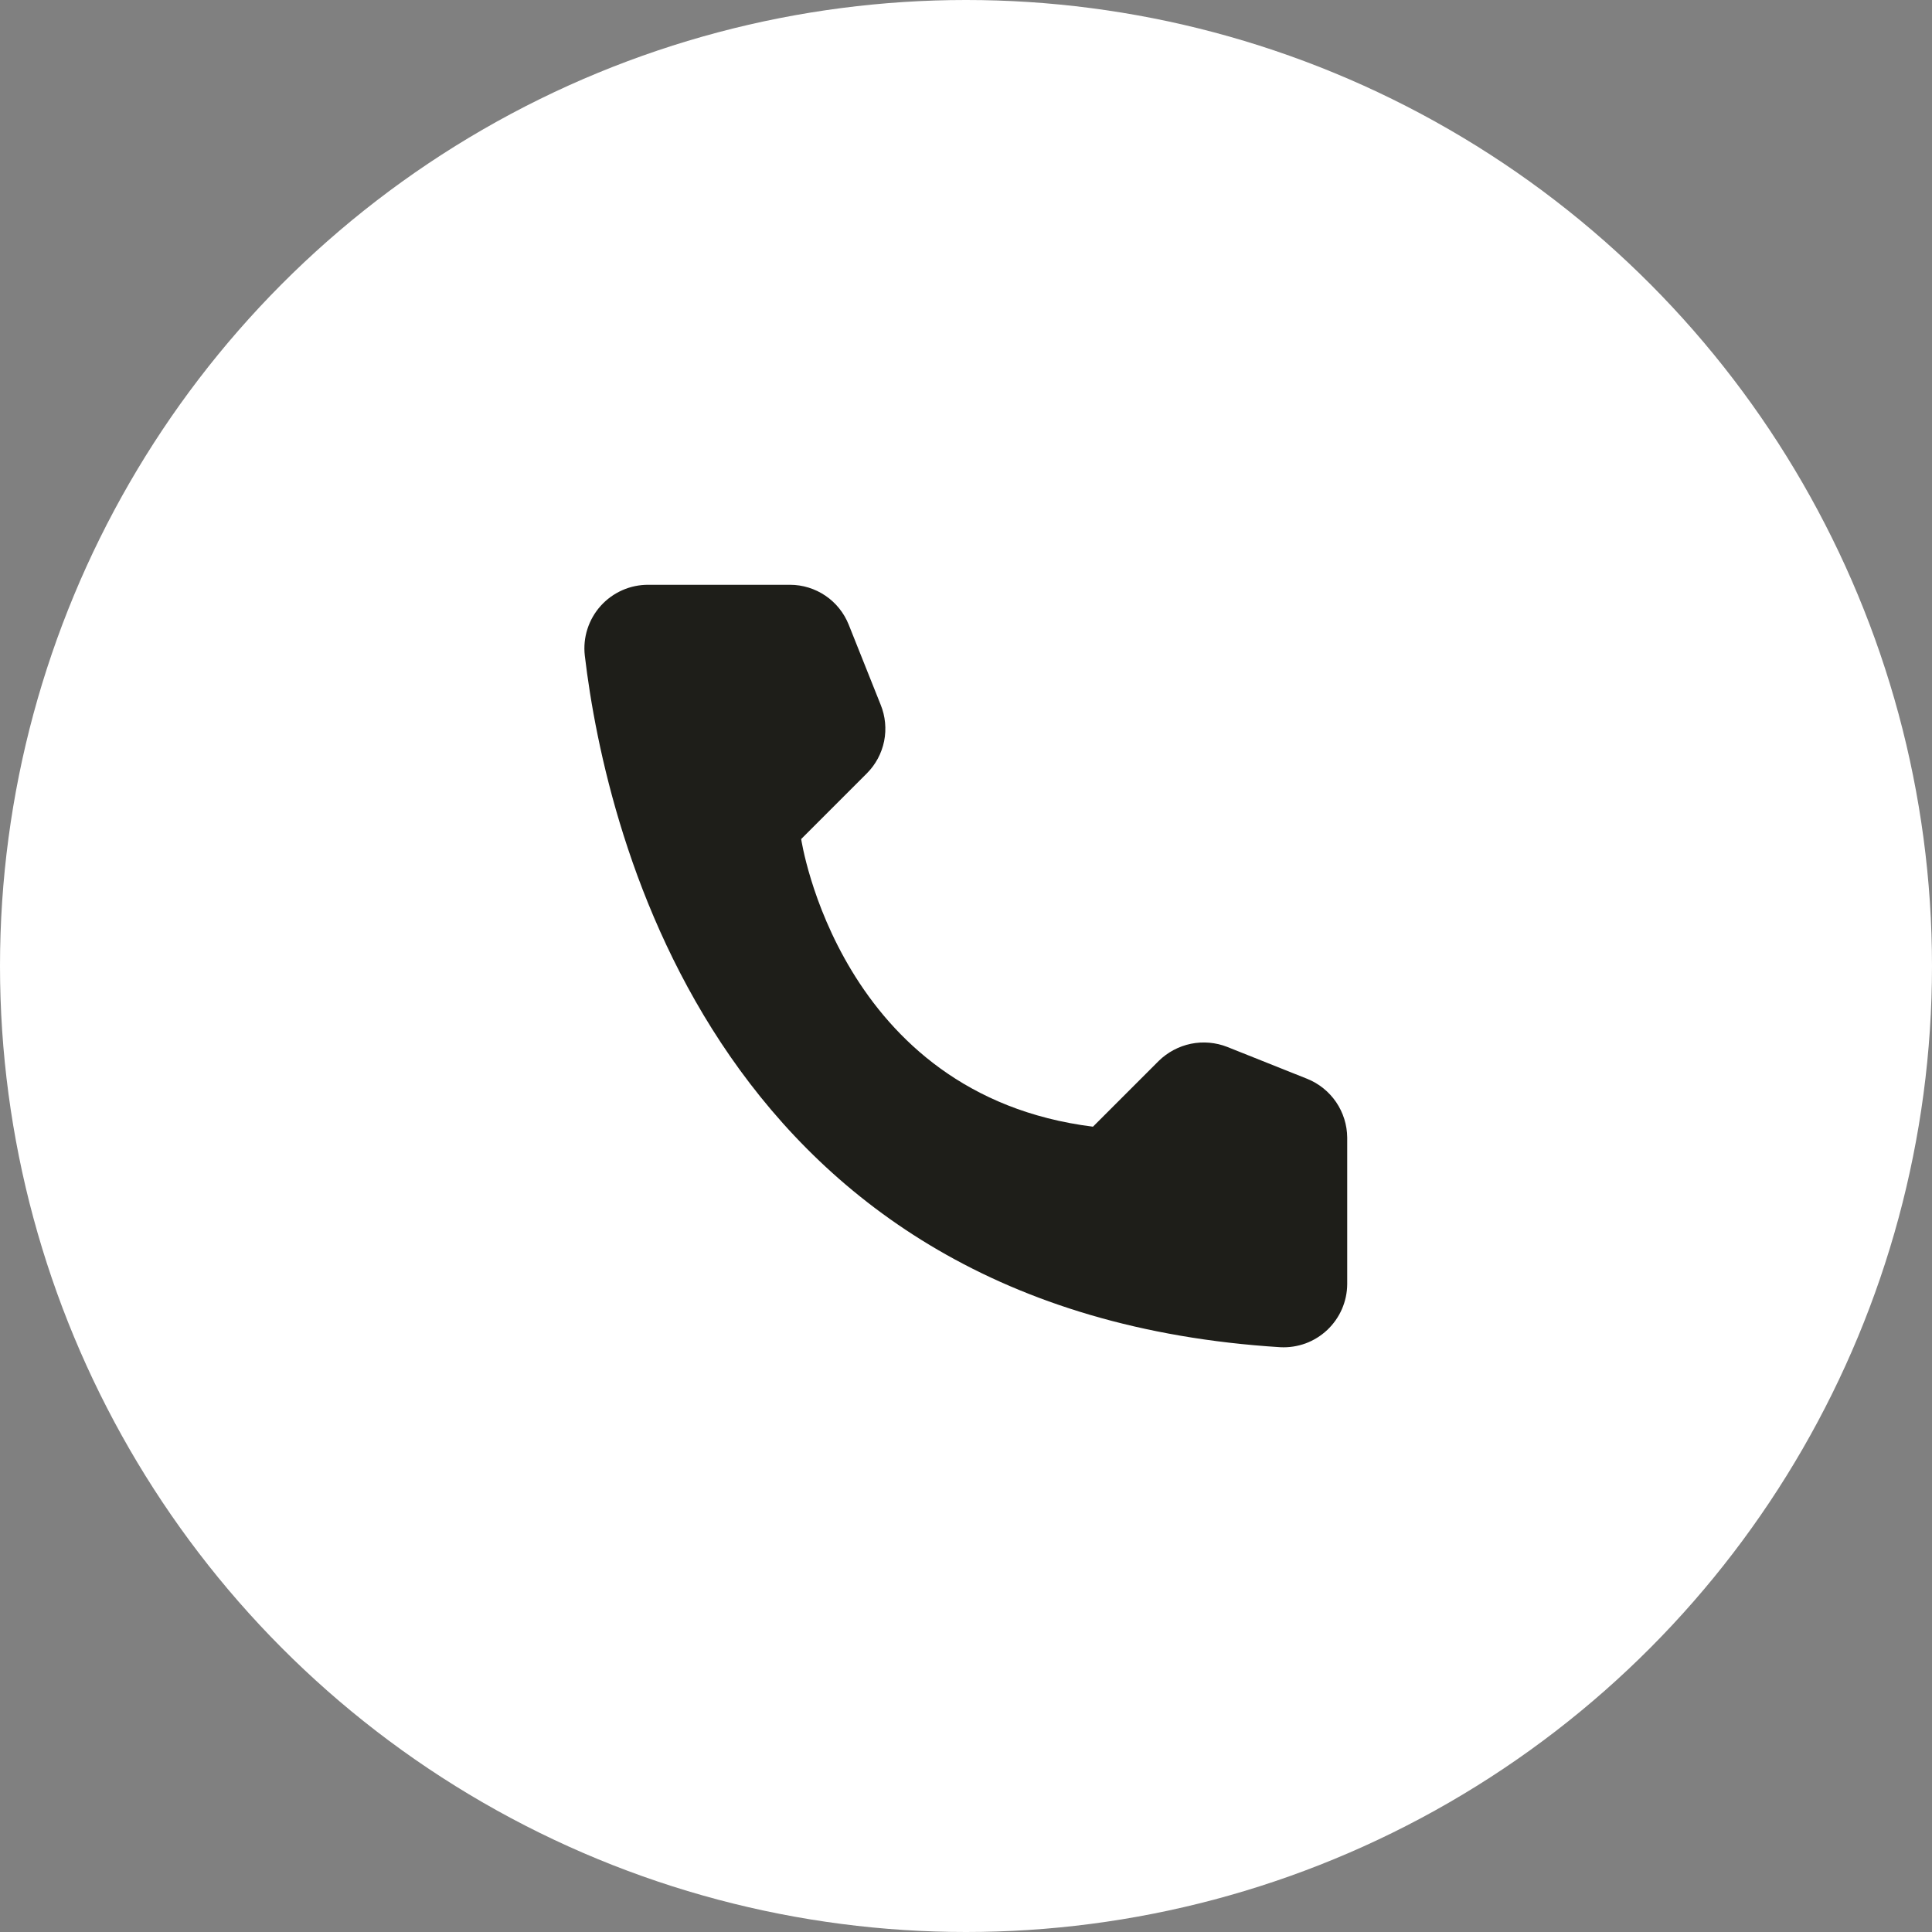
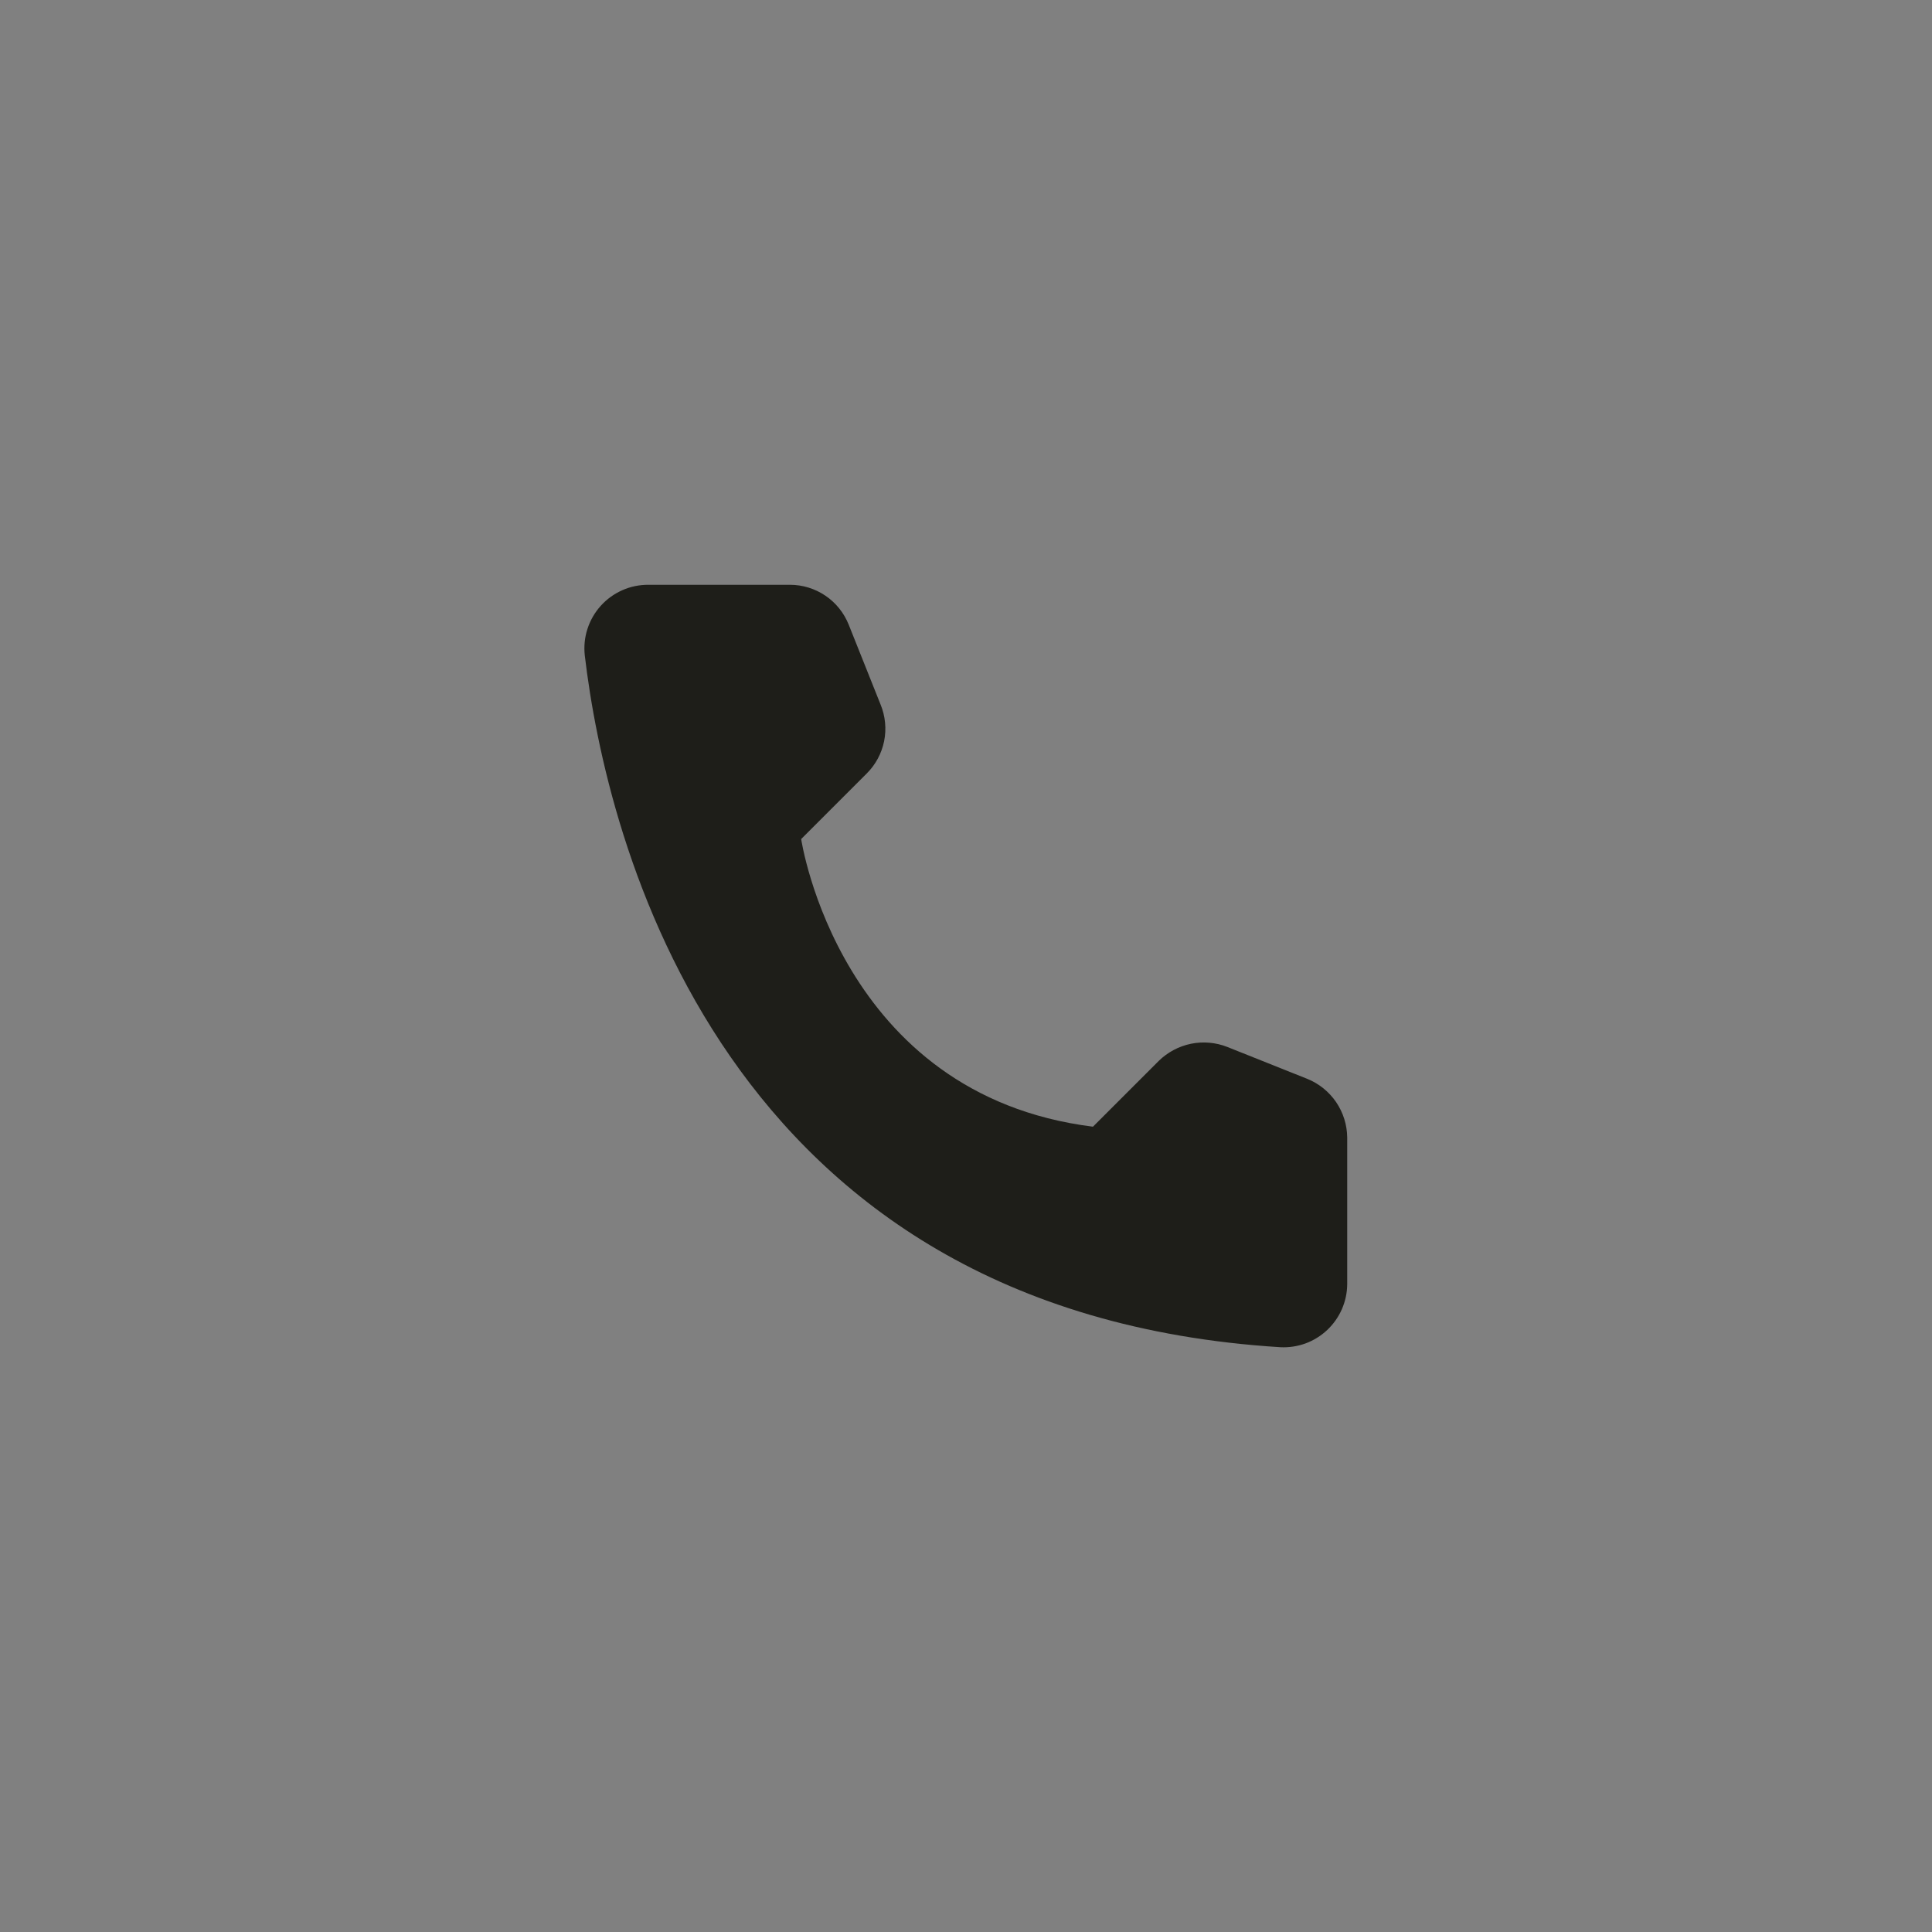
<svg xmlns="http://www.w3.org/2000/svg" width="35" height="35" viewBox="0 0 35 35" fill="none">
  <rect x="0" y="0" width="35" height="35" fill="#808080" stroke="none" />
-   <circle cx="17.5" cy="17.5" r="17.5" fill="white" />
  <path d="M19.8 20.411L20.99 19.221C21.151 19.063 21.353 18.955 21.574 18.909C21.795 18.864 22.024 18.884 22.233 18.966L23.684 19.545C23.896 19.631 24.077 19.778 24.206 19.967C24.334 20.156 24.404 20.379 24.406 20.608V23.264C24.405 23.42 24.372 23.573 24.31 23.716C24.248 23.858 24.157 23.987 24.044 24.094C23.931 24.2 23.798 24.283 23.652 24.337C23.506 24.39 23.35 24.414 23.195 24.406C13.032 23.774 10.982 15.168 10.594 11.874C10.576 11.712 10.592 11.549 10.642 11.394C10.692 11.239 10.774 11.096 10.883 10.975C10.992 10.854 11.125 10.758 11.274 10.692C11.423 10.626 11.584 10.593 11.747 10.594H14.312C14.541 10.594 14.765 10.664 14.954 10.792C15.144 10.921 15.29 11.104 15.375 11.316L15.954 12.767C16.039 12.975 16.061 13.205 16.017 13.426C15.972 13.647 15.864 13.85 15.704 14.01L14.514 15.2C14.514 15.2 15.2 19.837 19.8 20.411Z" fill="#1E1E19" />
</svg>